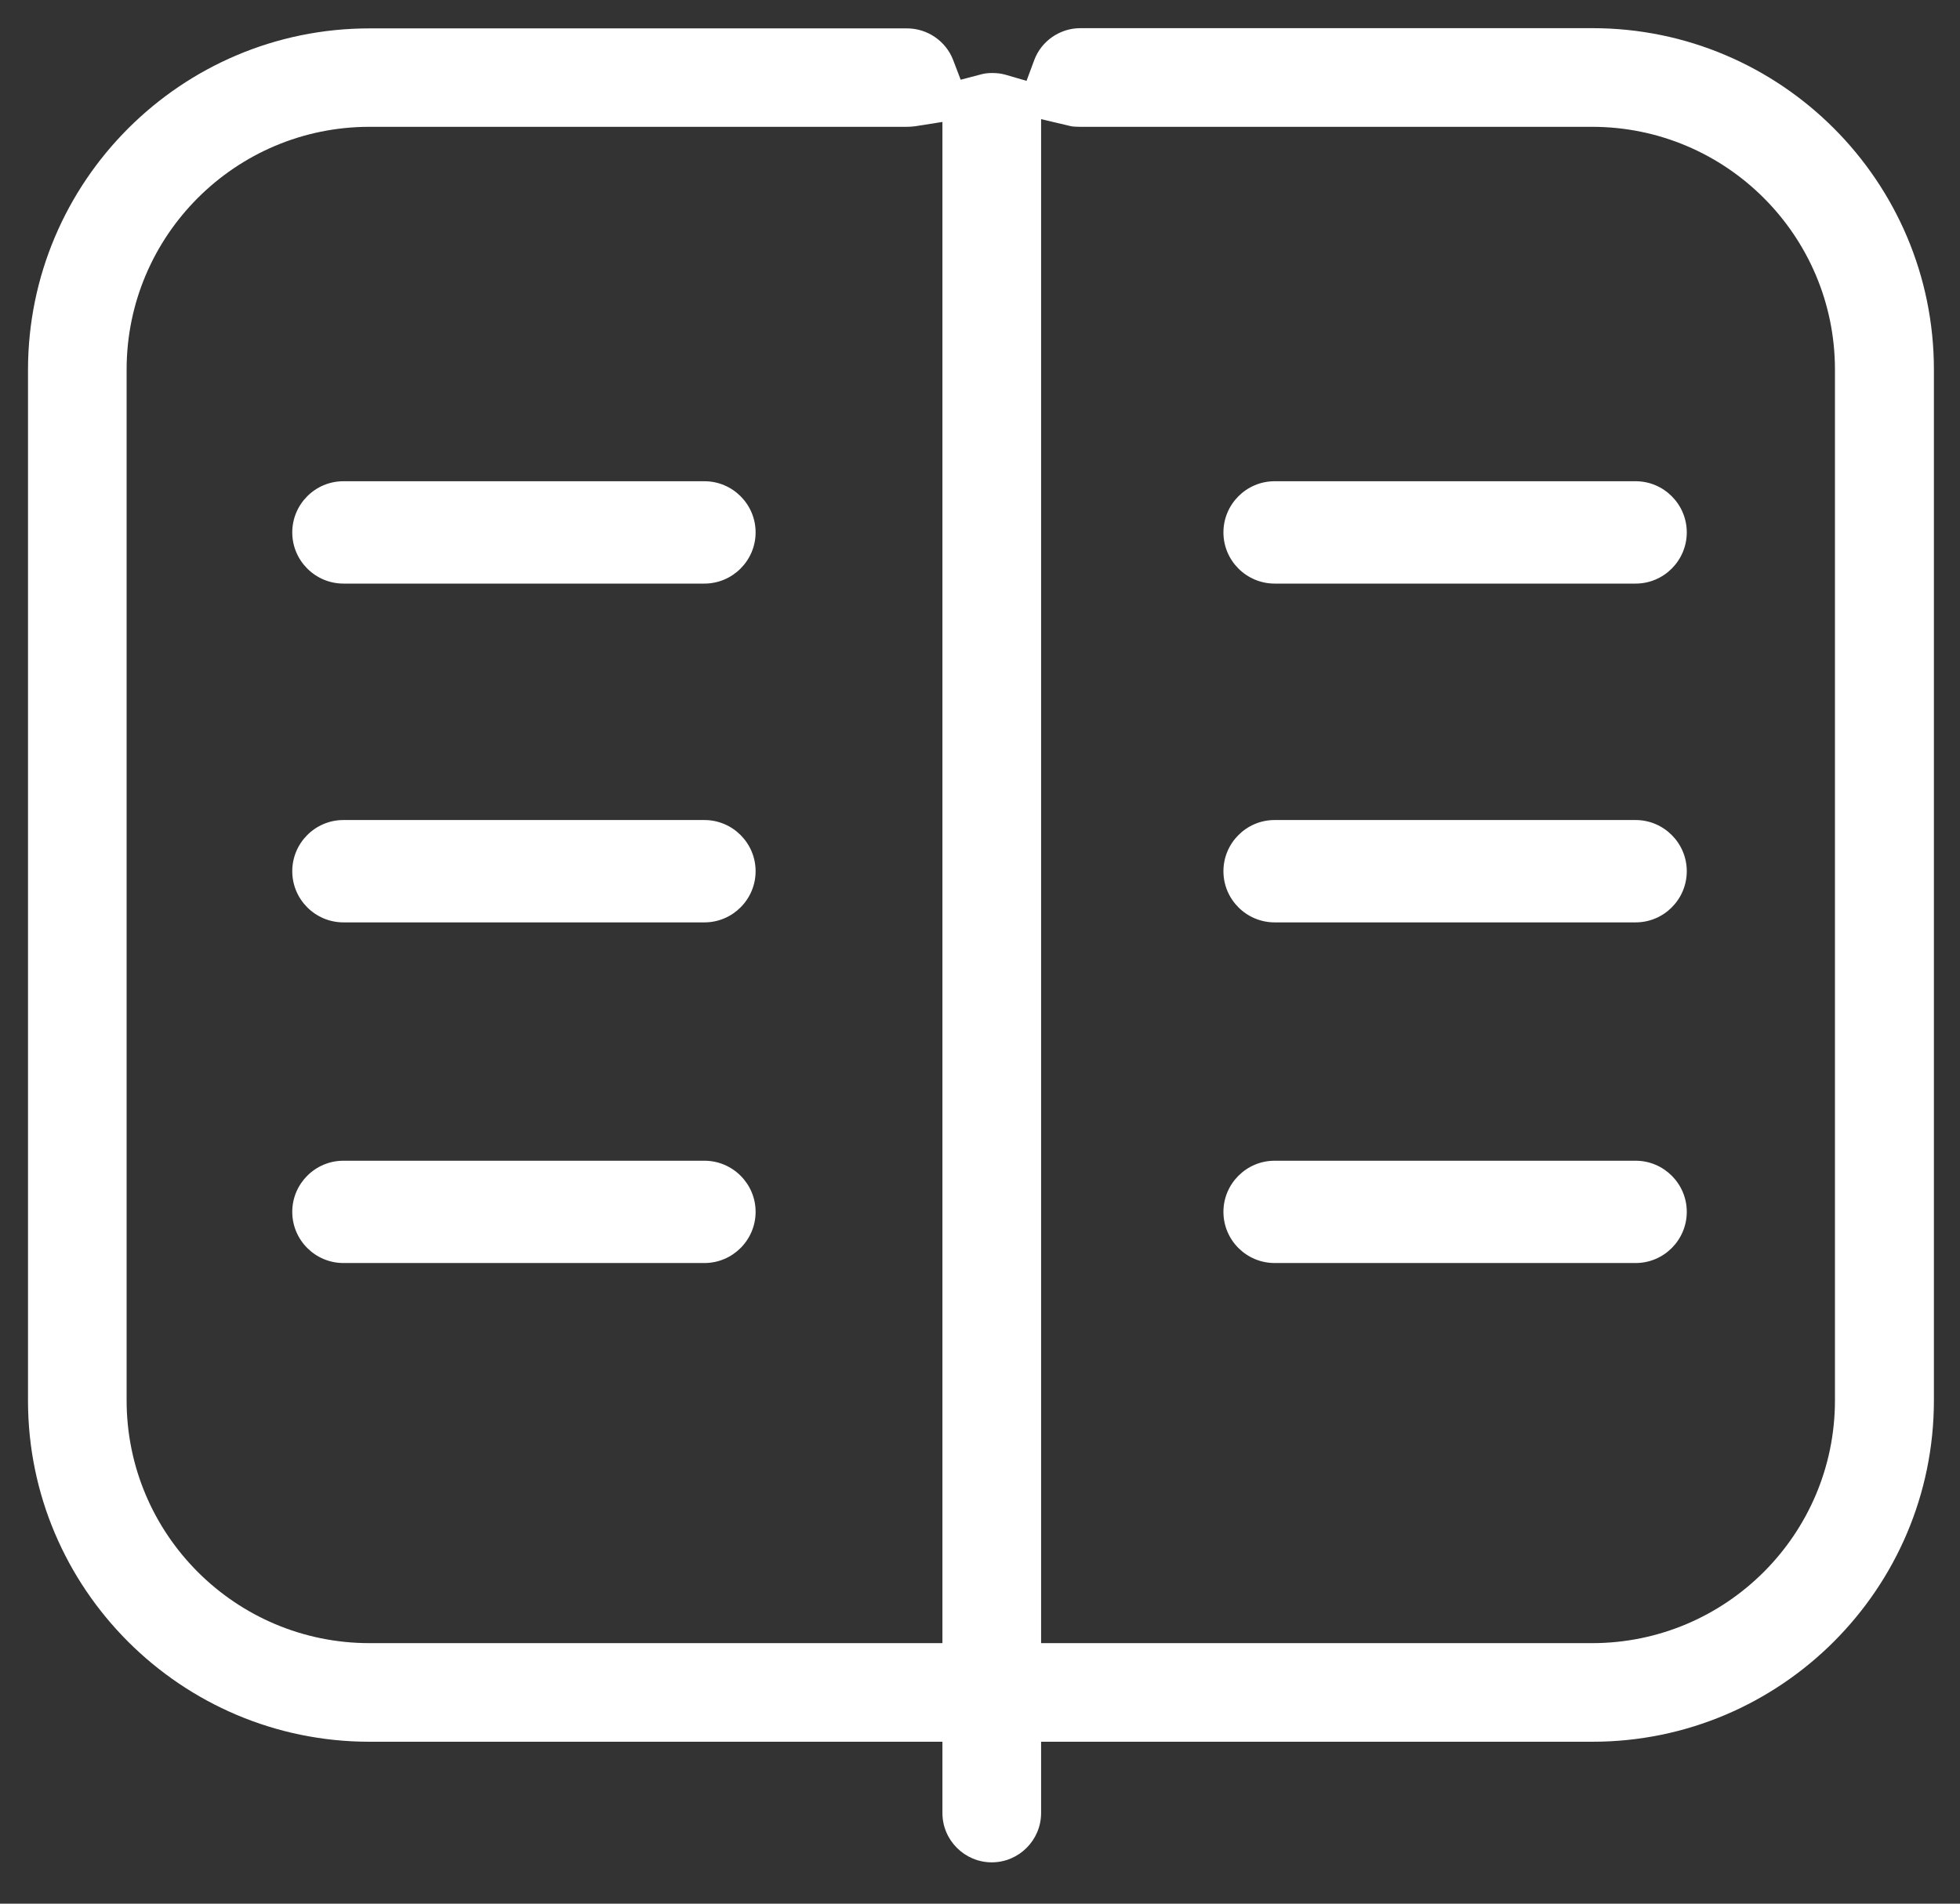
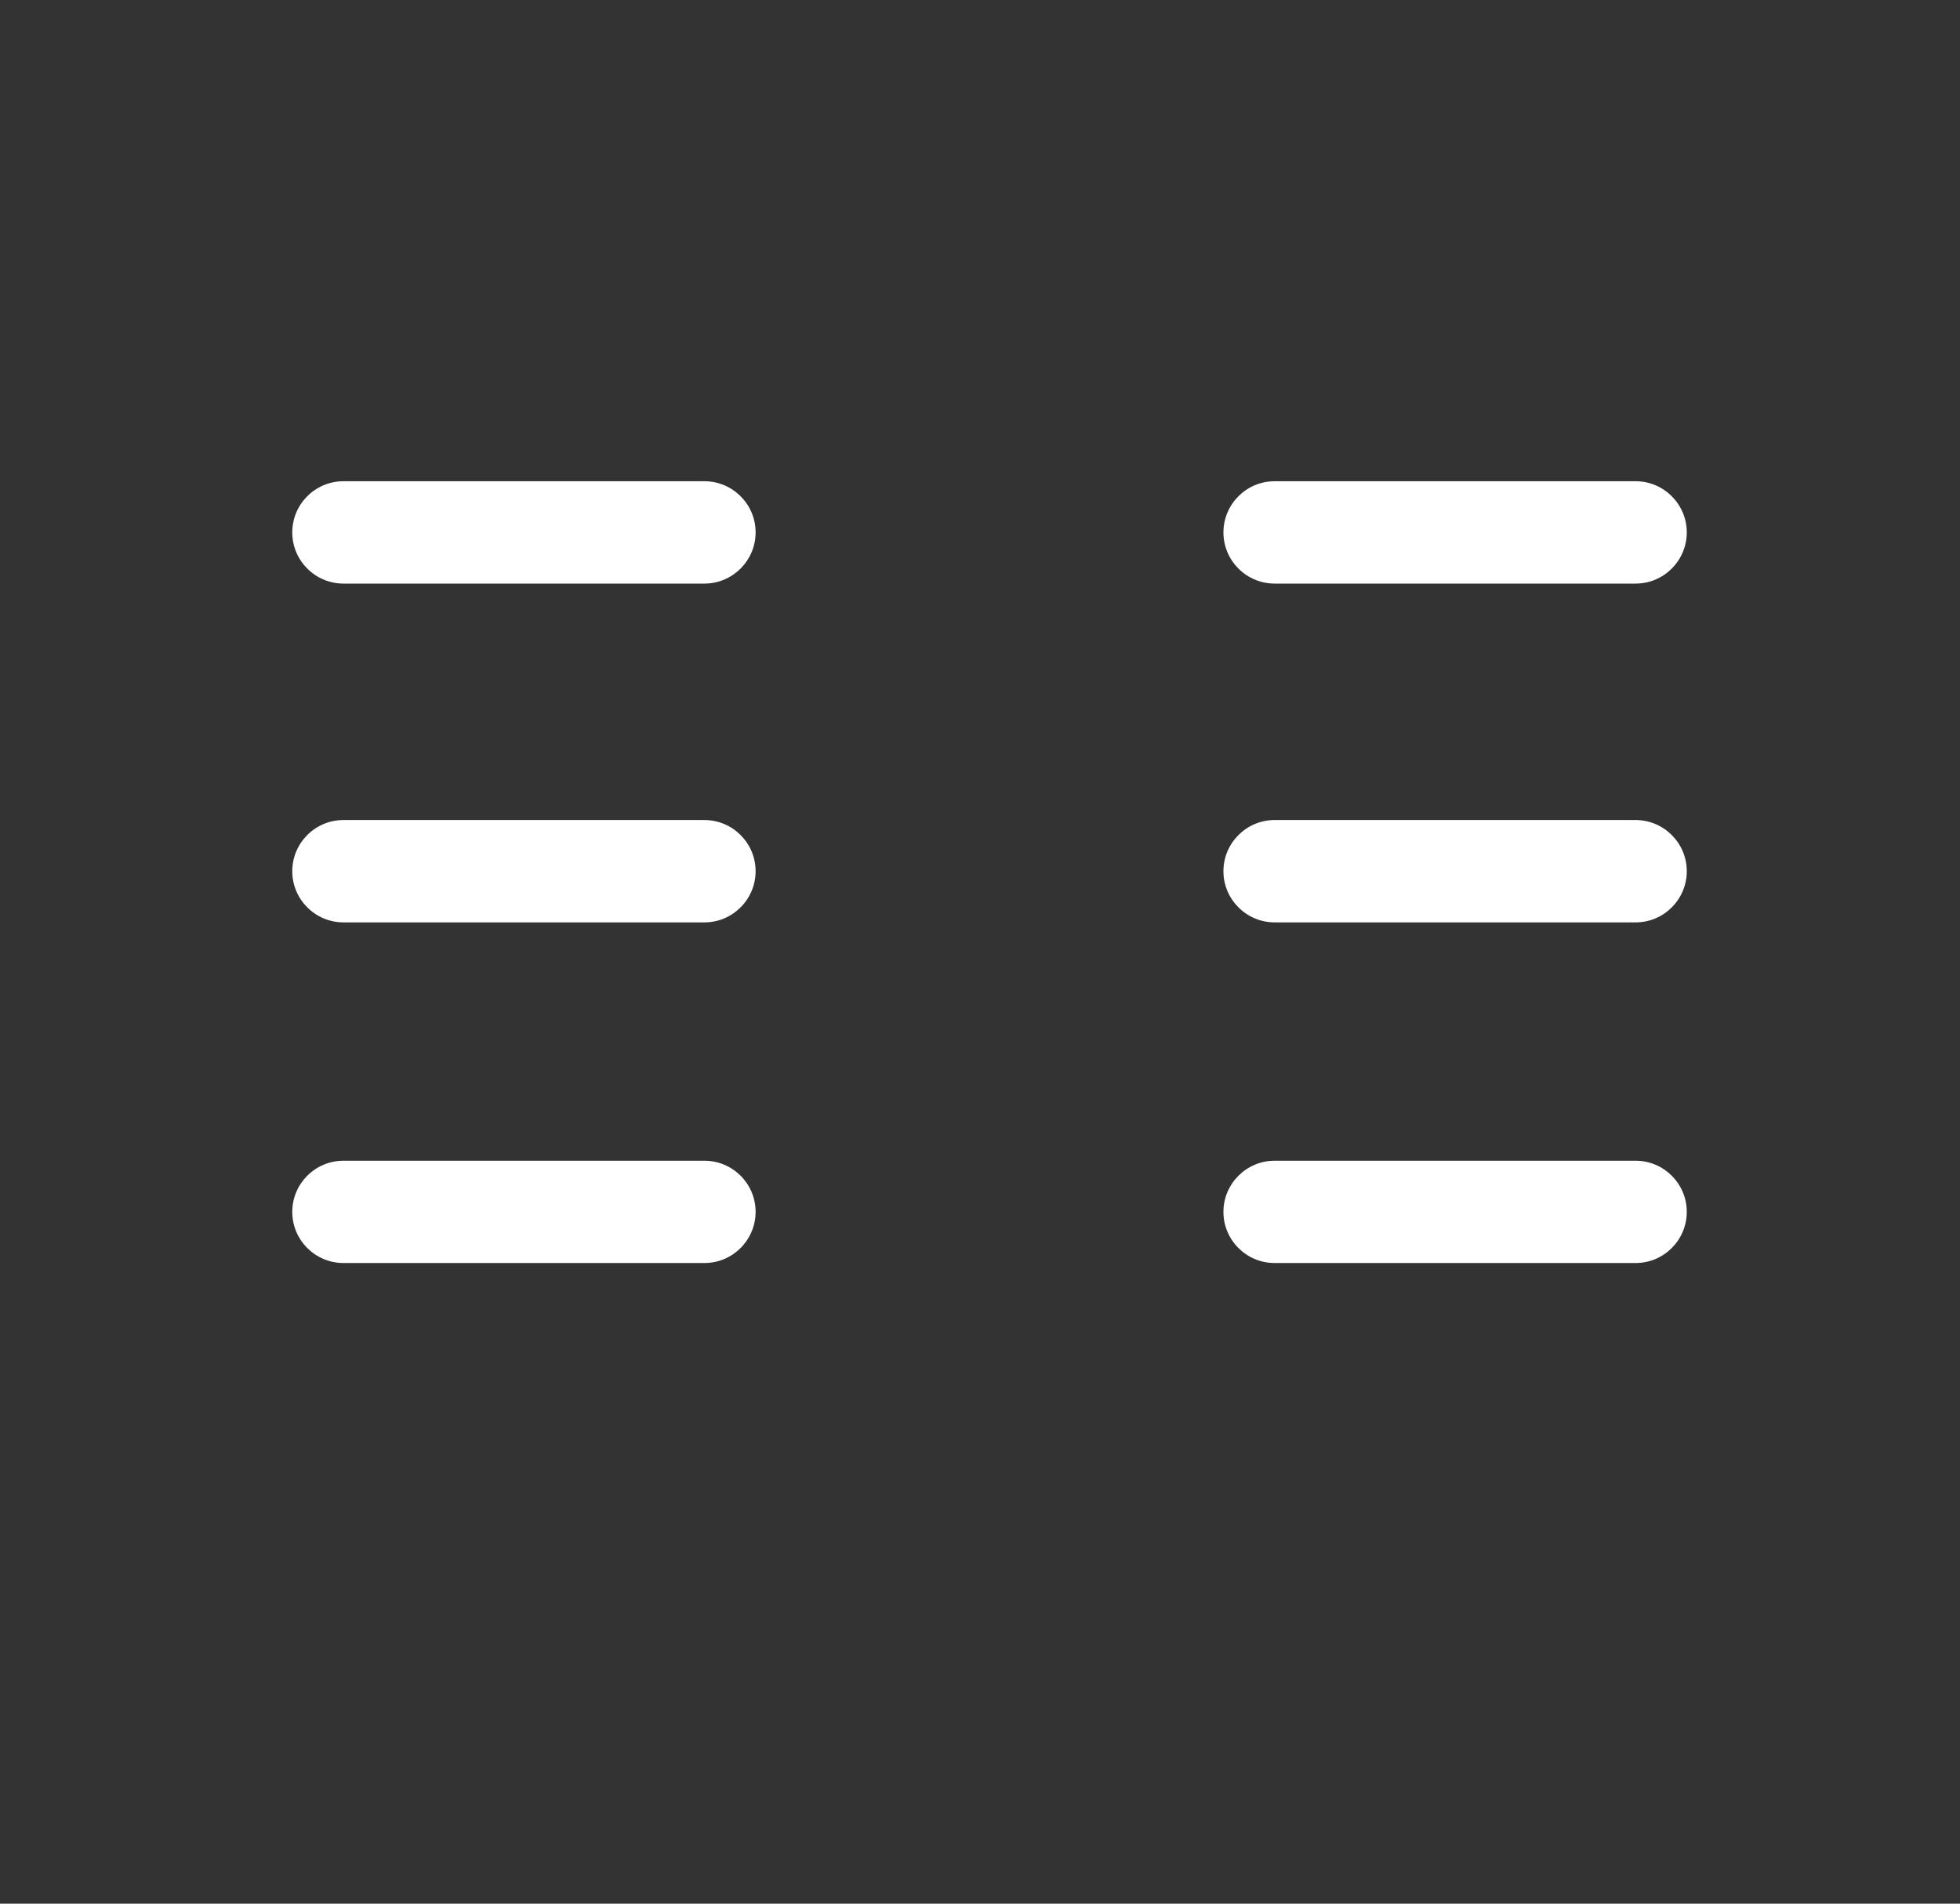
<svg xmlns="http://www.w3.org/2000/svg" width="35px" height="34px" viewBox="0 0 35 34" version="1.1">
  <rect x="0" y="0" width="35" height="34" fill="#333333" stroke="none" />
  <title>高层集体学习</title>
  <desc>Created with Sketch.</desc>
  <g id="页面-1" stroke="none" stroke-width="1" fill="none" fill-rule="evenodd">
    <g id="17" transform="translate(-1287, -705)" fill="#FFFFFF" fill-rule="nonzero">
      <g id="编组-4" transform="translate(200, 673)">
        <g id="1备份" transform="translate(1040, 0)">
          <g id="高层集体学习" transform="translate(47.5, 32.5)">
-             <path d="M17.21,32.762 C16.725,32.762 16.329,32.366 16.329,31.881 L16.329,30.608 L6.098,30.608 C2.735,30.608 0,27.874 0,24.517 L0,6.108 C0,2.741 2.735,0.007 6.098,0.007 L15.698,0.007 C16.06,0.007 16.389,0.233 16.519,0.568 L16.655,0.924 L17.024,0.827 C17.084,0.811 17.143,0.804 17.22,0.804 C17.303,0.804 17.383,0.814 17.453,0.834 L17.831,0.944 L17.968,0.575 C18.094,0.233 18.426,0.003 18.792,0.003 L27.937,0.003 C31.3,0.003 34.034,2.738 34.034,6.101 L34.034,24.511 C34.034,27.874 31.3,30.608 27.937,30.608 L18.091,30.608 L18.091,31.881 C18.091,32.366 17.695,32.762 17.21,32.762 Z M18.091,28.847 L27.93,28.847 C30.323,28.847 32.267,26.903 32.267,24.511 L32.267,6.101 C32.267,3.708 30.323,1.765 27.93,1.765 L18.785,1.765 C18.705,1.765 18.655,1.761 18.612,1.751 L18.091,1.628 L18.091,28.847 Z M6.098,1.765 C3.705,1.765 1.761,3.708 1.761,6.101 L1.761,24.511 C1.761,26.903 3.705,28.847 6.098,28.847 L16.329,28.847 L16.329,1.678 L15.841,1.755 C15.798,1.761 15.744,1.765 15.691,1.765 L6.098,1.765 Z" id="形状" />
            <path d="M5.633,9.923 C5.131,9.923 4.719,9.514 4.719,9.009 C4.719,8.507 5.127,8.095 5.633,8.095 L12.079,8.095 C12.581,8.095 12.993,8.504 12.993,9.009 C12.993,9.51 12.584,9.923 12.079,9.923 L5.633,9.923 Z M5.633,15.974 C5.131,15.974 4.719,15.565 4.719,15.06 C4.719,14.558 5.127,14.146 5.633,14.146 L12.079,14.146 C12.581,14.146 12.993,14.555 12.993,15.06 C12.993,15.562 12.584,15.974 12.079,15.974 L5.633,15.974 Z M5.633,22.058 C5.131,22.058 4.719,21.65 4.719,21.144 C4.719,20.643 5.127,20.231 5.633,20.231 L12.079,20.231 C12.581,20.231 12.993,20.639 12.993,21.144 C12.993,21.646 12.584,22.058 12.079,22.058 L5.633,22.058 Z M22.261,9.923 C21.759,9.923 21.347,9.514 21.347,9.009 C21.347,8.507 21.756,8.095 22.261,8.095 L28.708,8.095 C29.209,8.095 29.621,8.504 29.621,9.009 C29.621,9.51 29.213,9.923 28.708,9.923 L22.261,9.923 Z M22.261,15.974 C21.759,15.974 21.347,15.565 21.347,15.06 C21.347,14.558 21.756,14.146 22.261,14.146 L28.708,14.146 C29.209,14.146 29.621,14.555 29.621,15.06 C29.621,15.562 29.213,15.974 28.708,15.974 L22.261,15.974 Z M22.261,22.058 C21.759,22.058 21.347,21.65 21.347,21.144 C21.347,20.643 21.756,20.231 22.261,20.231 L28.708,20.231 C29.209,20.231 29.621,20.639 29.621,21.144 C29.621,21.646 29.213,22.058 28.708,22.058 L22.261,22.058 Z" id="形状" />
          </g>
        </g>
      </g>
    </g>
  </g>
</svg>